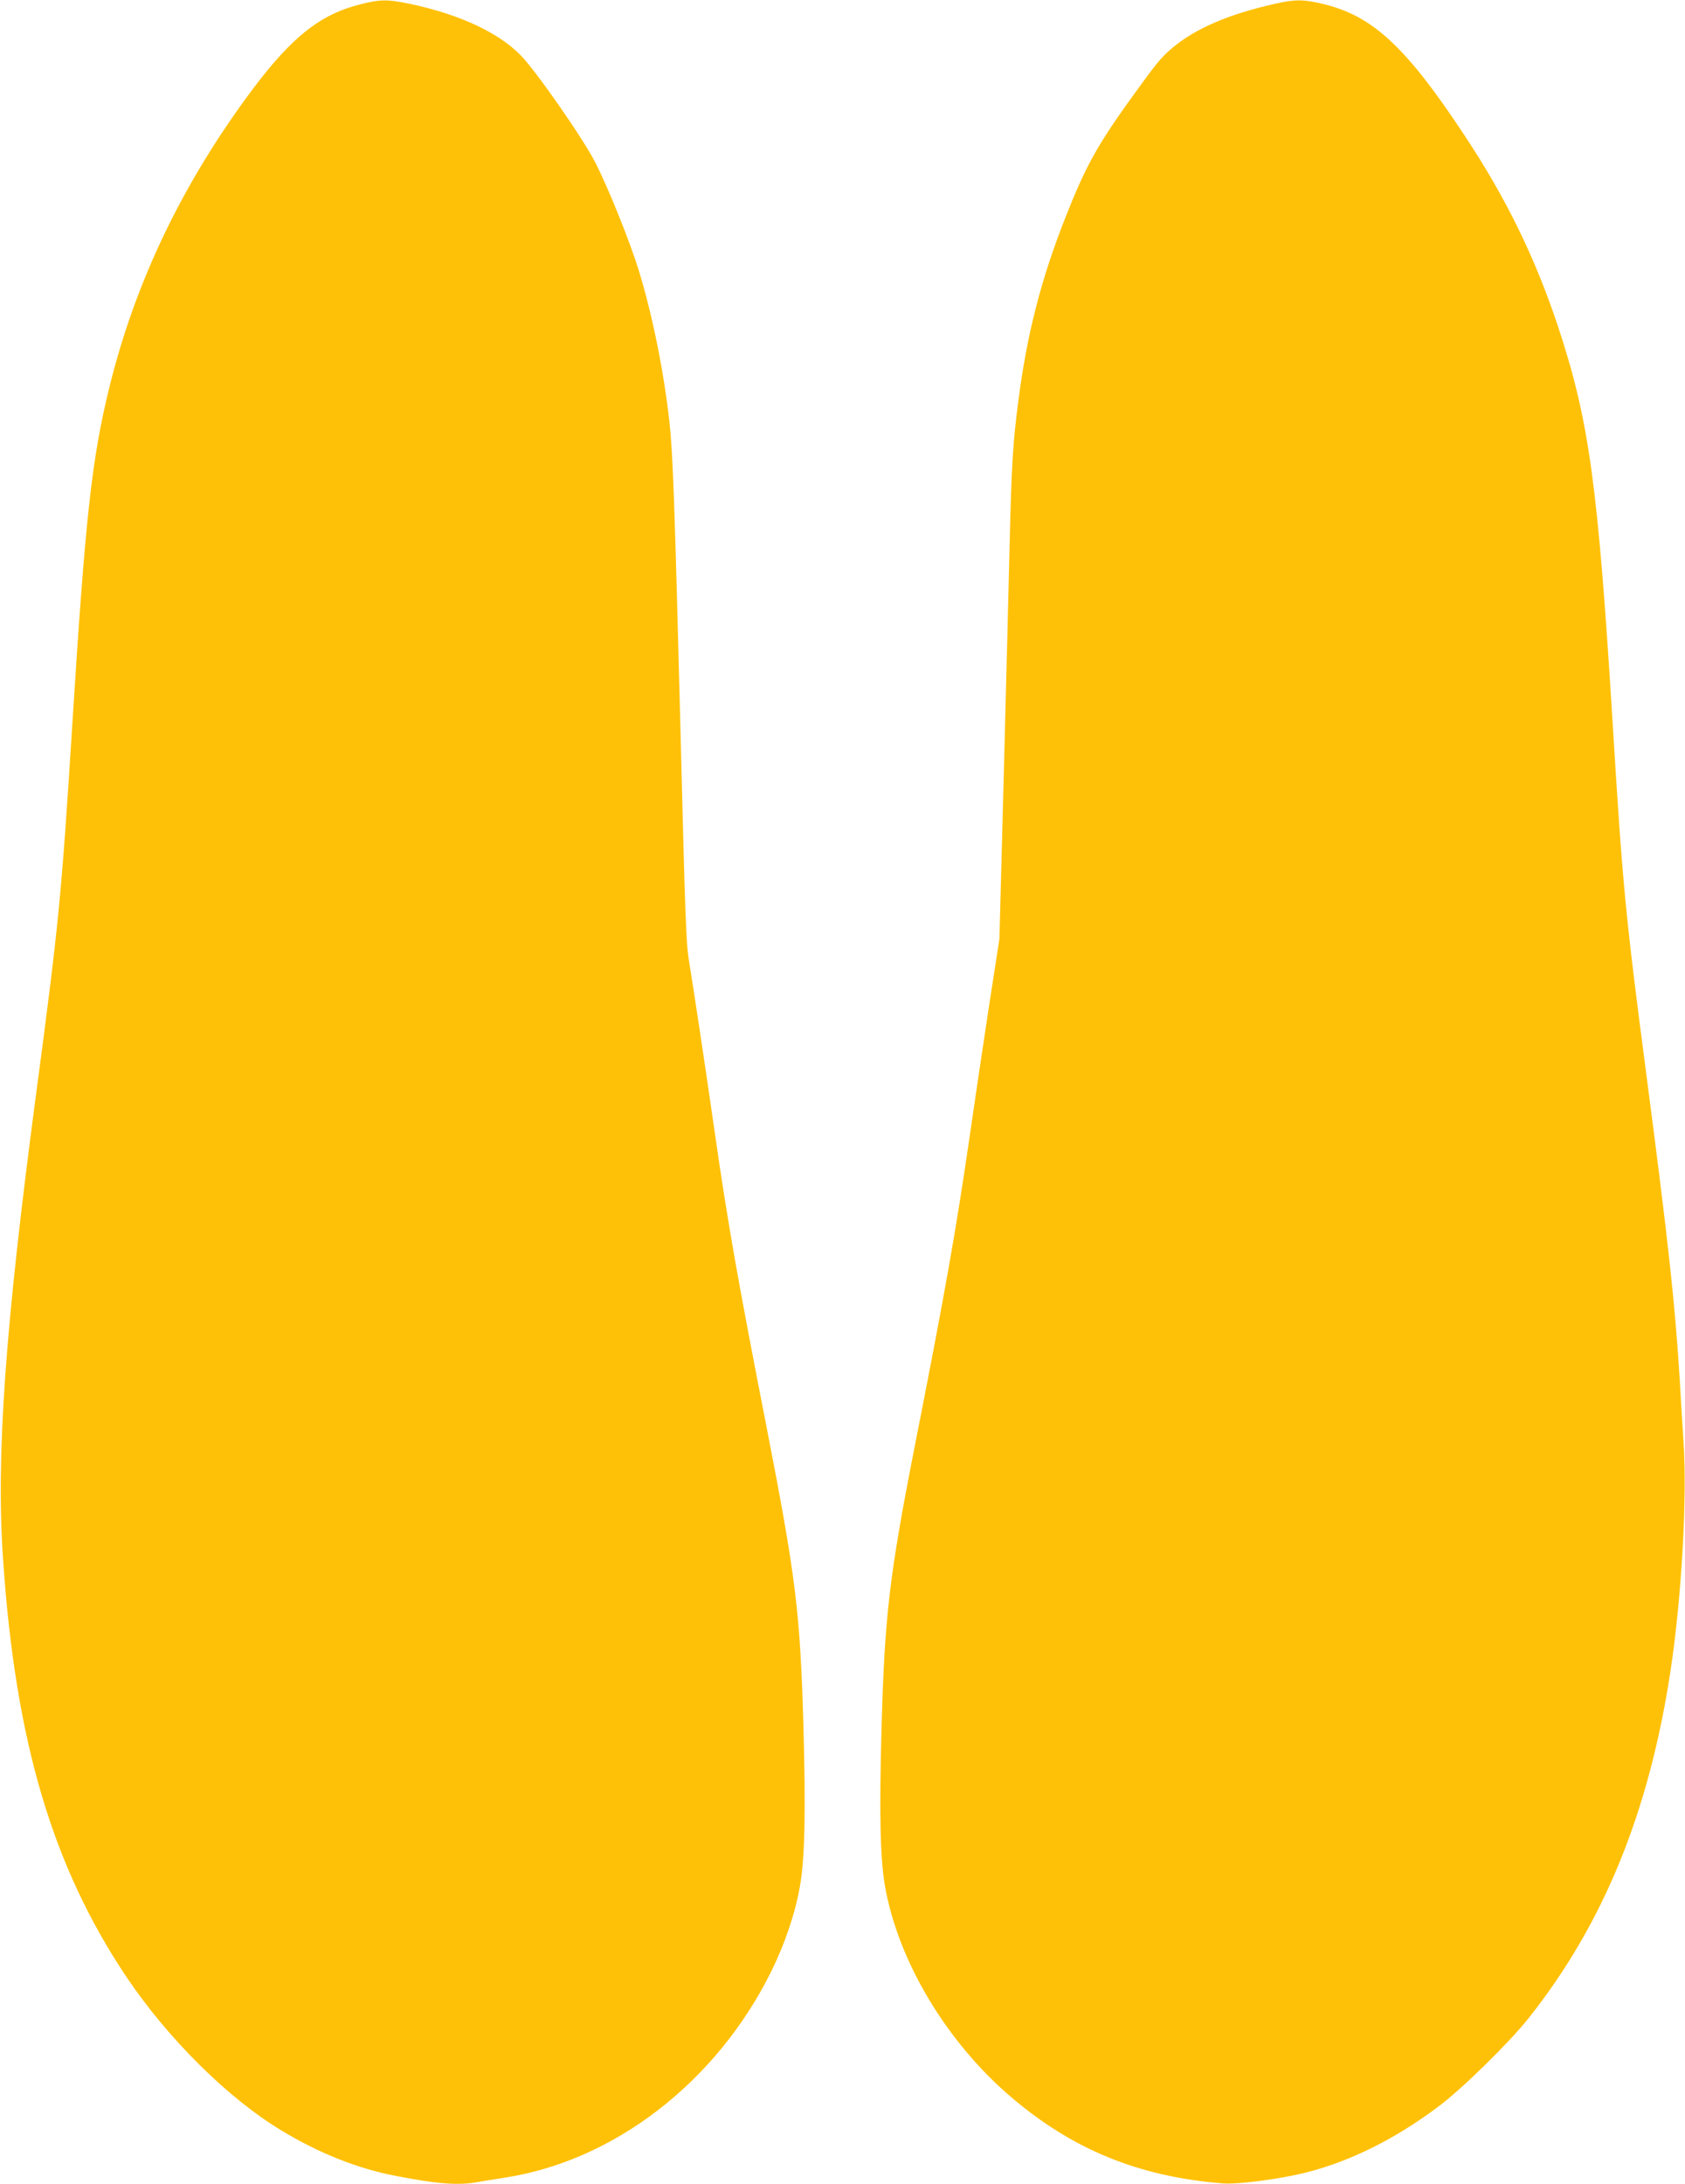
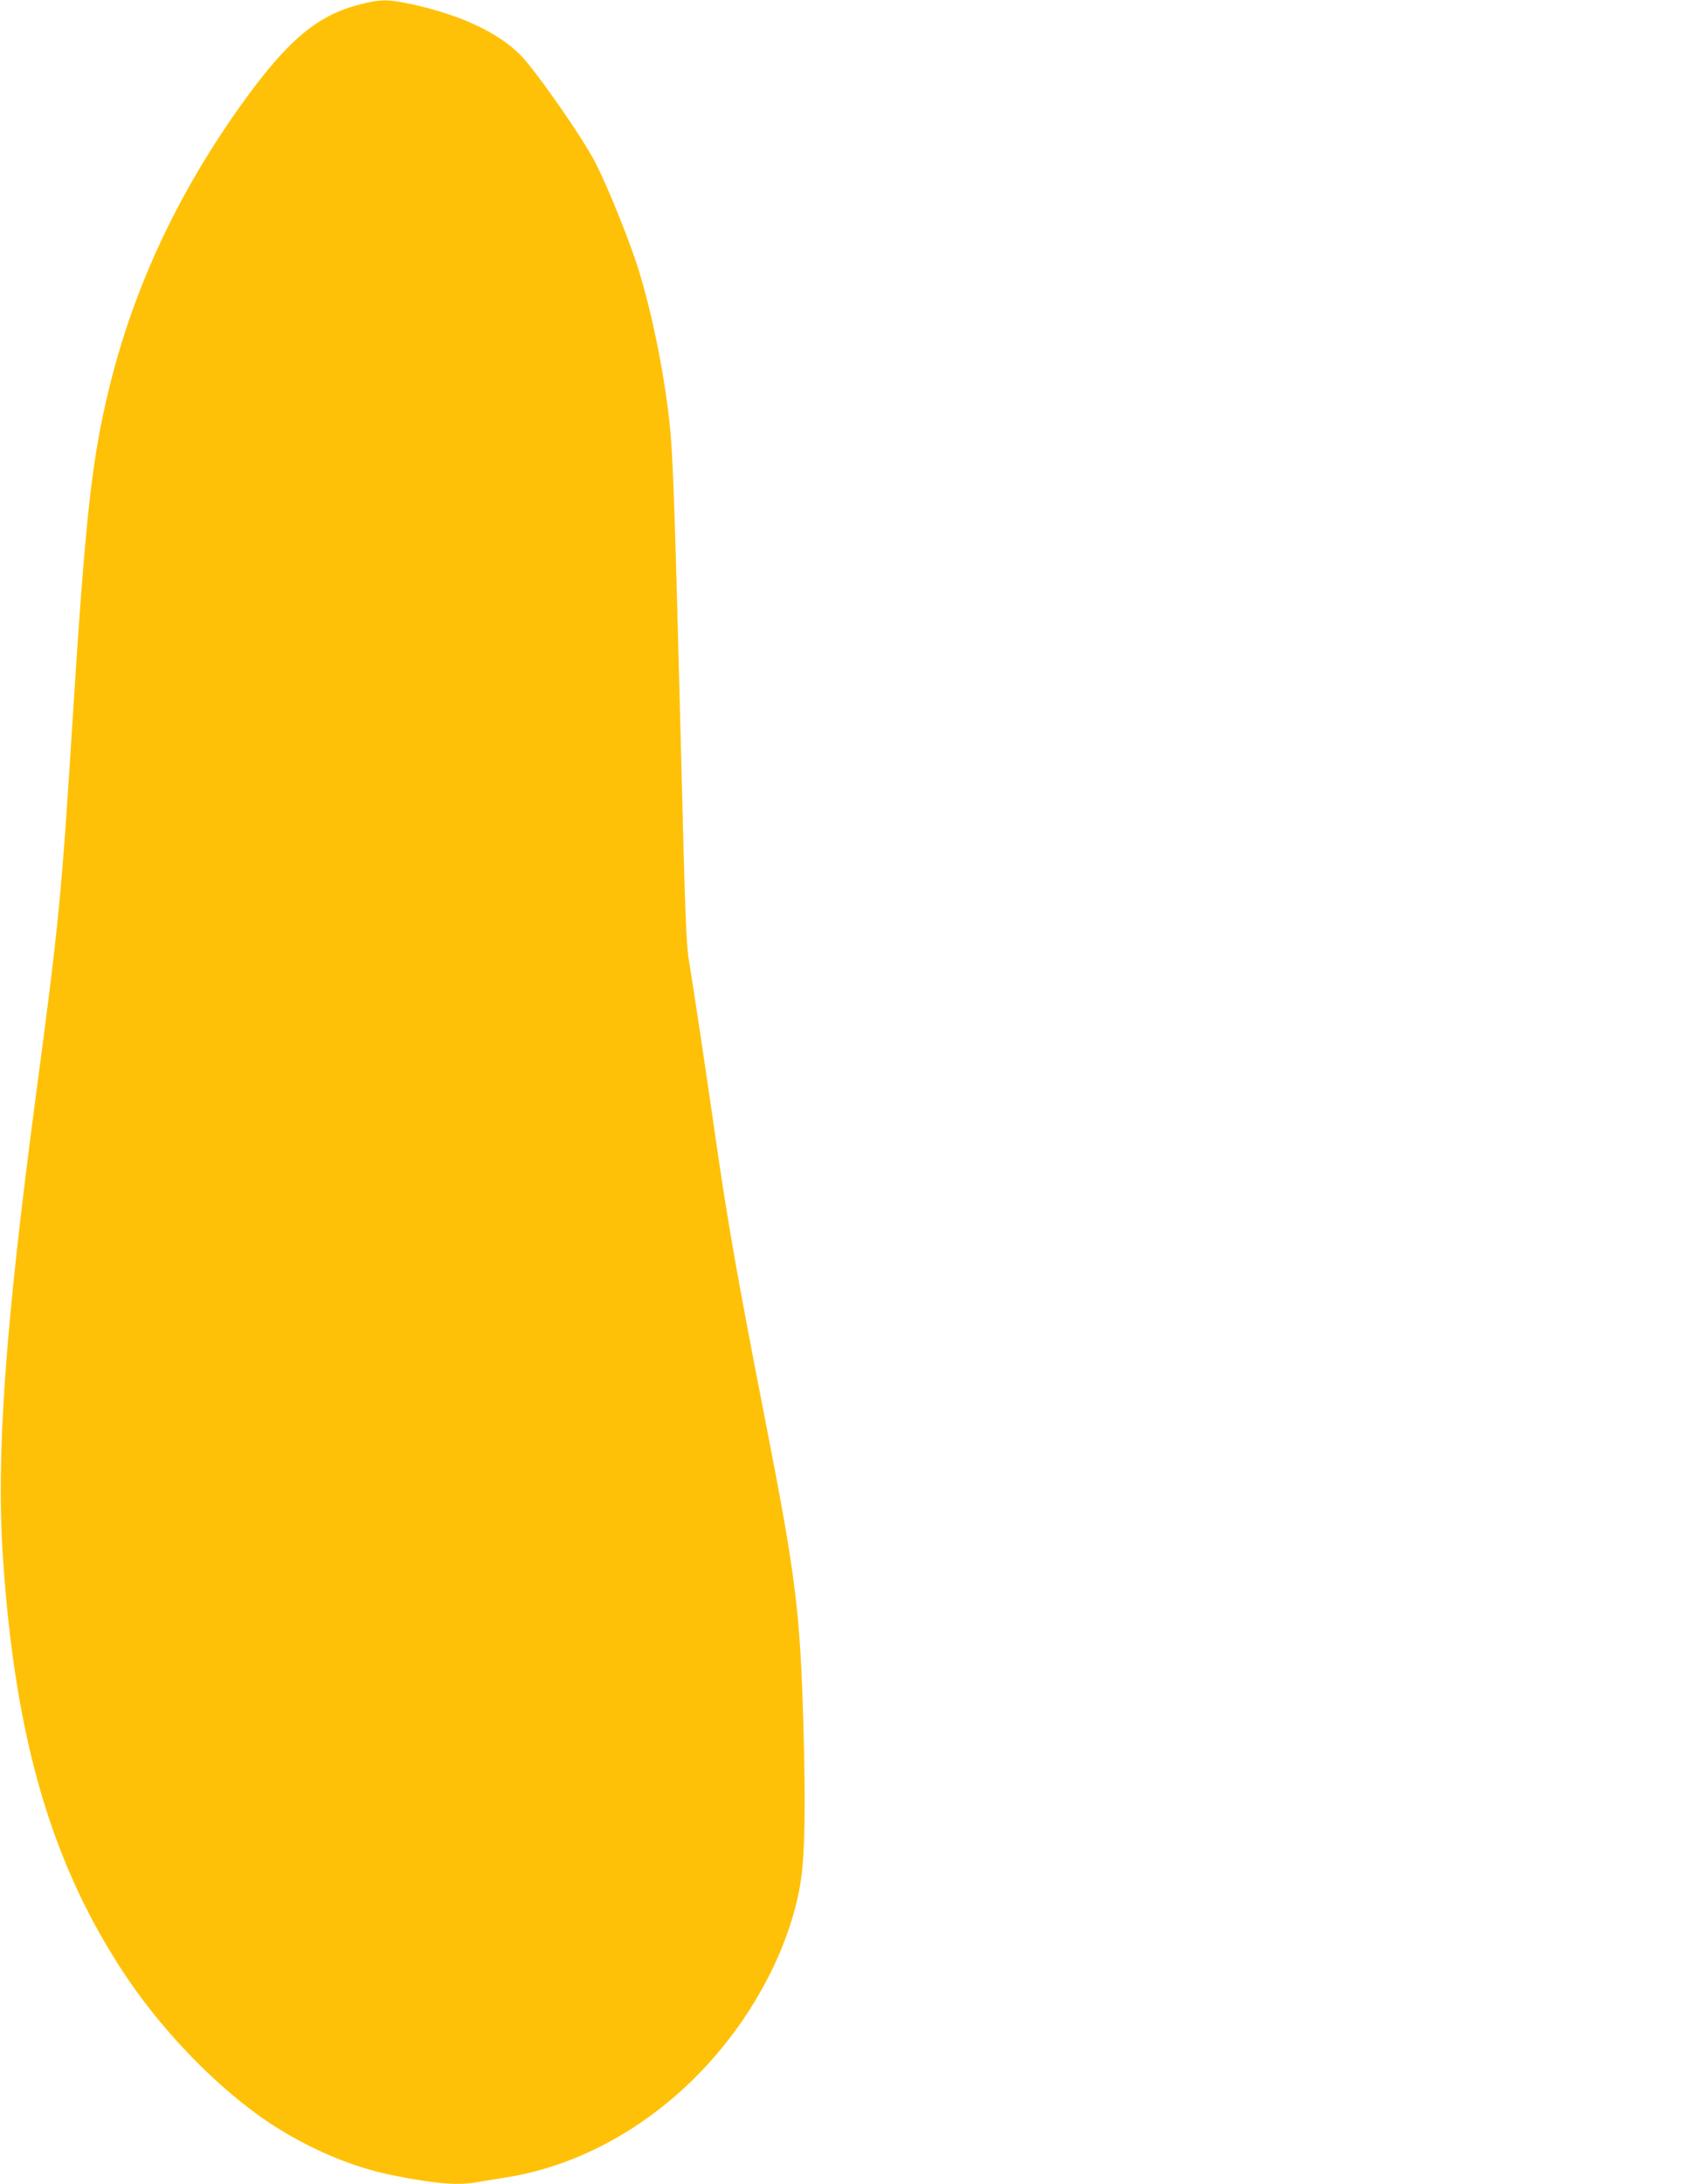
<svg xmlns="http://www.w3.org/2000/svg" version="1.0" width="988pt" height="1280pt" viewBox="0 0 988 1280" preserveAspectRatio="xMidYMid meet">
  <g transform="translate(0,1280) scale(0.1,-0.1)" fill="#ffc107" stroke="none">
    <path d="M2110 12774 c-233 -59 -399 -191 -631 -500 -408 -547 -686 -1125 -838 -1745 -103 -420 -140 -754 -216 -1959 -65 -1031 -80 -1181 -215 -2195 -180 -1355 -234 -2111 -192 -2715 72 -1065 289 -1797 722 -2445 243 -362 596 -713 912 -903 216 -131 447 -223 668 -265 240 -47 363 -56 471 -38 30 6 104 17 164 27 644 97 1245 560 1566 1207 81 163 142 343 170 505 28 158 34 432 20 932 -19 670 -44 873 -216 1755 -167 853 -226 1187 -300 1700 -55 385 -134 908 -155 1033 -17 99 -23 270 -49 1315 -35 1365 -45 1656 -66 1847 -33 295 -101 631 -181 890 -52 167 -176 475 -251 623 -72 143 -349 540 -440 633 -132 134 -355 238 -643 300 -139 29 -178 29 -300 -2z" />
-     <path d="M7481 12779 c-274 -61 -470 -145 -606 -259 -72 -61 -89 -83 -268 -331 -177 -249 -246 -374 -360 -664 -142 -359 -225 -681 -276 -1075 -32 -245 -40 -376 -51 -840 -6 -239 -21 -858 -35 -1374 l-25 -939 -65 -421 c-35 -232 -85 -565 -110 -741 -78 -537 -142 -902 -324 -1825 -146 -744 -174 -983 -192 -1635 -14 -500 -8 -768 20 -929 77 -439 359 -911 736 -1234 363 -311 753 -470 1245 -509 89 -7 332 25 485 63 262 66 524 196 780 388 139 104 412 372 527 516 439 553 706 1205 832 2030 66 431 100 1026 77 1355 -6 94 -16 249 -21 345 -27 445 -66 805 -195 1790 -125 955 -140 1106 -200 2085 -86 1387 -137 1759 -319 2310 -134 403 -305 755 -551 1125 -340 514 -534 694 -820 765 -117 29 -169 30 -284 4z" />
  </g>
</svg>